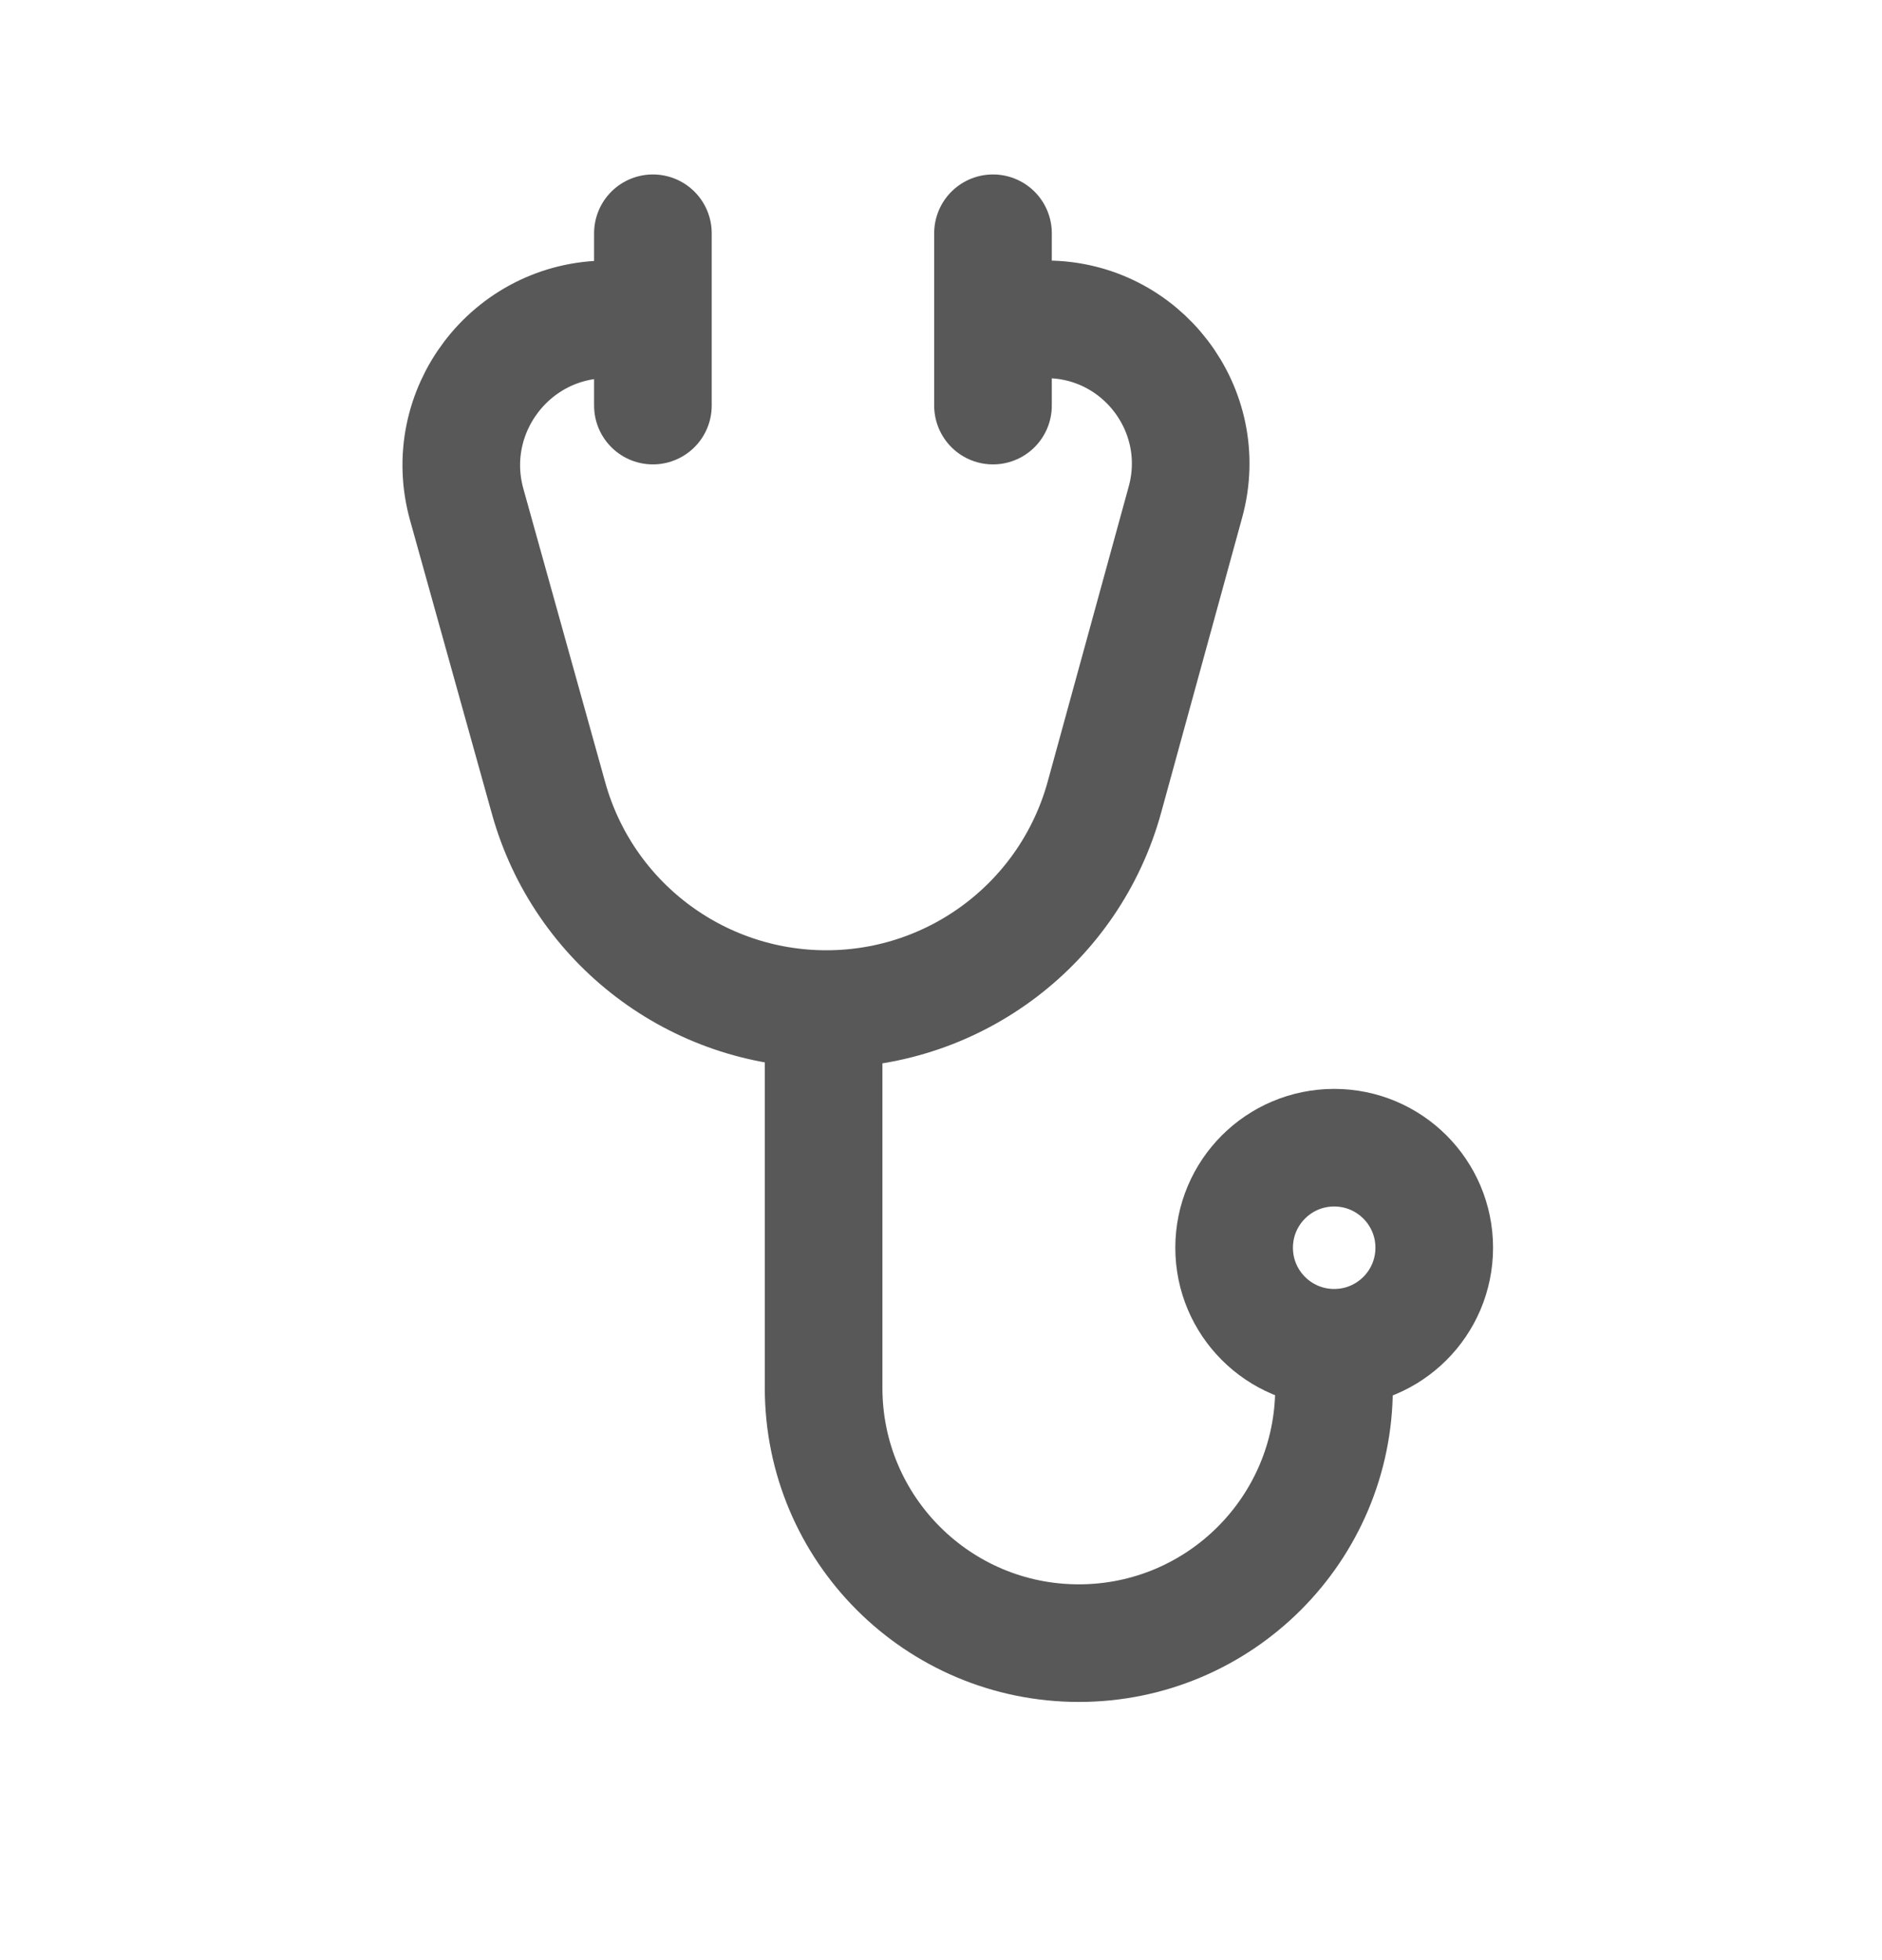
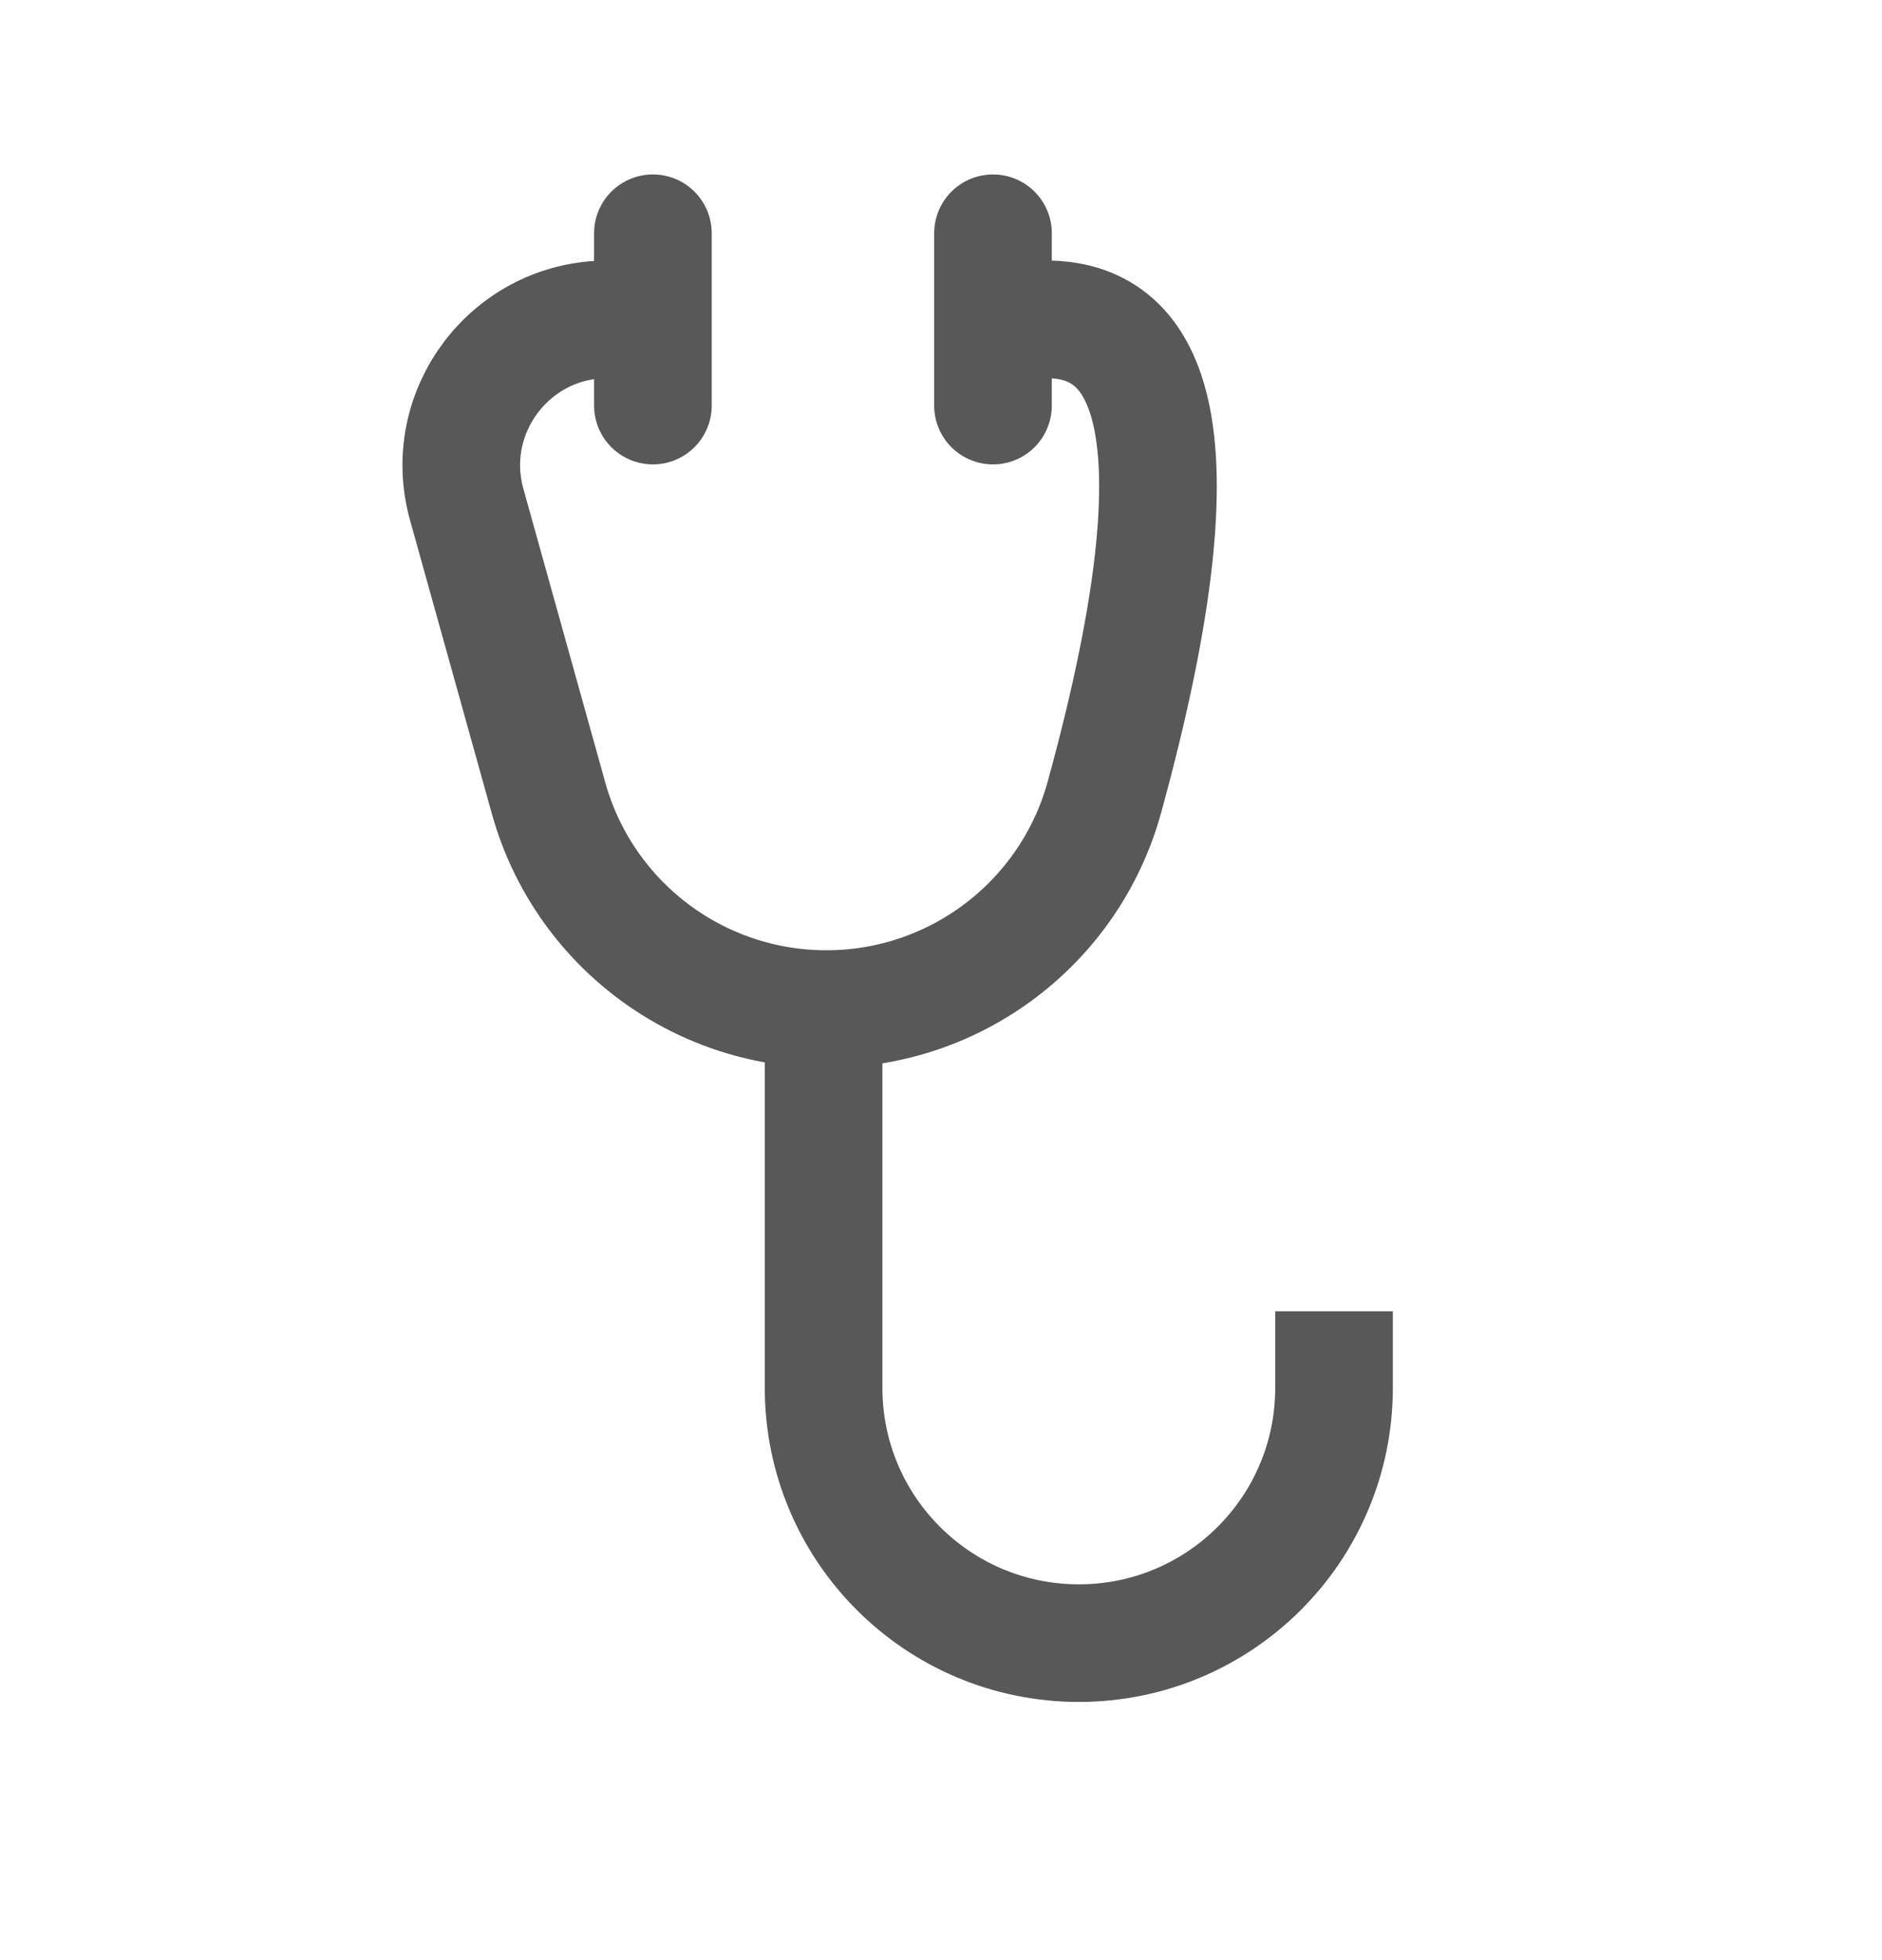
<svg xmlns="http://www.w3.org/2000/svg" width="24" height="25" viewBox="0 0 24 25" fill="none">
-   <path d="M7.746 4.073V4.073C6.513 4.073 5.621 5.249 5.952 6.436L6.996 10.181C7.439 11.77 8.887 12.87 10.538 12.87V12.87C12.193 12.87 13.645 11.764 14.084 10.167L15.117 6.404C15.44 5.231 14.557 4.073 13.341 4.073V4.073" stroke="#585858" stroke-width="1.5" stroke-linecap="round" />
+   <path d="M7.746 4.073V4.073C6.513 4.073 5.621 5.249 5.952 6.436L6.996 10.181C7.439 11.77 8.887 12.87 10.538 12.87V12.87C12.193 12.87 13.645 11.764 14.084 10.167C15.44 5.231 14.557 4.073 13.341 4.073V4.073" stroke="#585858" stroke-width="1.5" stroke-linecap="round" />
  <path d="M10.503 12.524L10.503 17.702C10.503 19.5 11.96 20.957 13.758 20.957V20.957C15.555 20.957 17.012 19.5 17.012 17.702V16.725" stroke="#585858" stroke-width="1.5" />
-   <circle cx="17.014" cy="15.914" r="1.276" stroke="#585858" stroke-width="1.5" />
  <path d="M8.326 2.975V5.173" stroke="#585858" stroke-width="1.5" stroke-linecap="round" />
  <path d="M12.663 2.975V5.173" stroke="#585858" stroke-width="1.5" stroke-linecap="round" />
</svg>